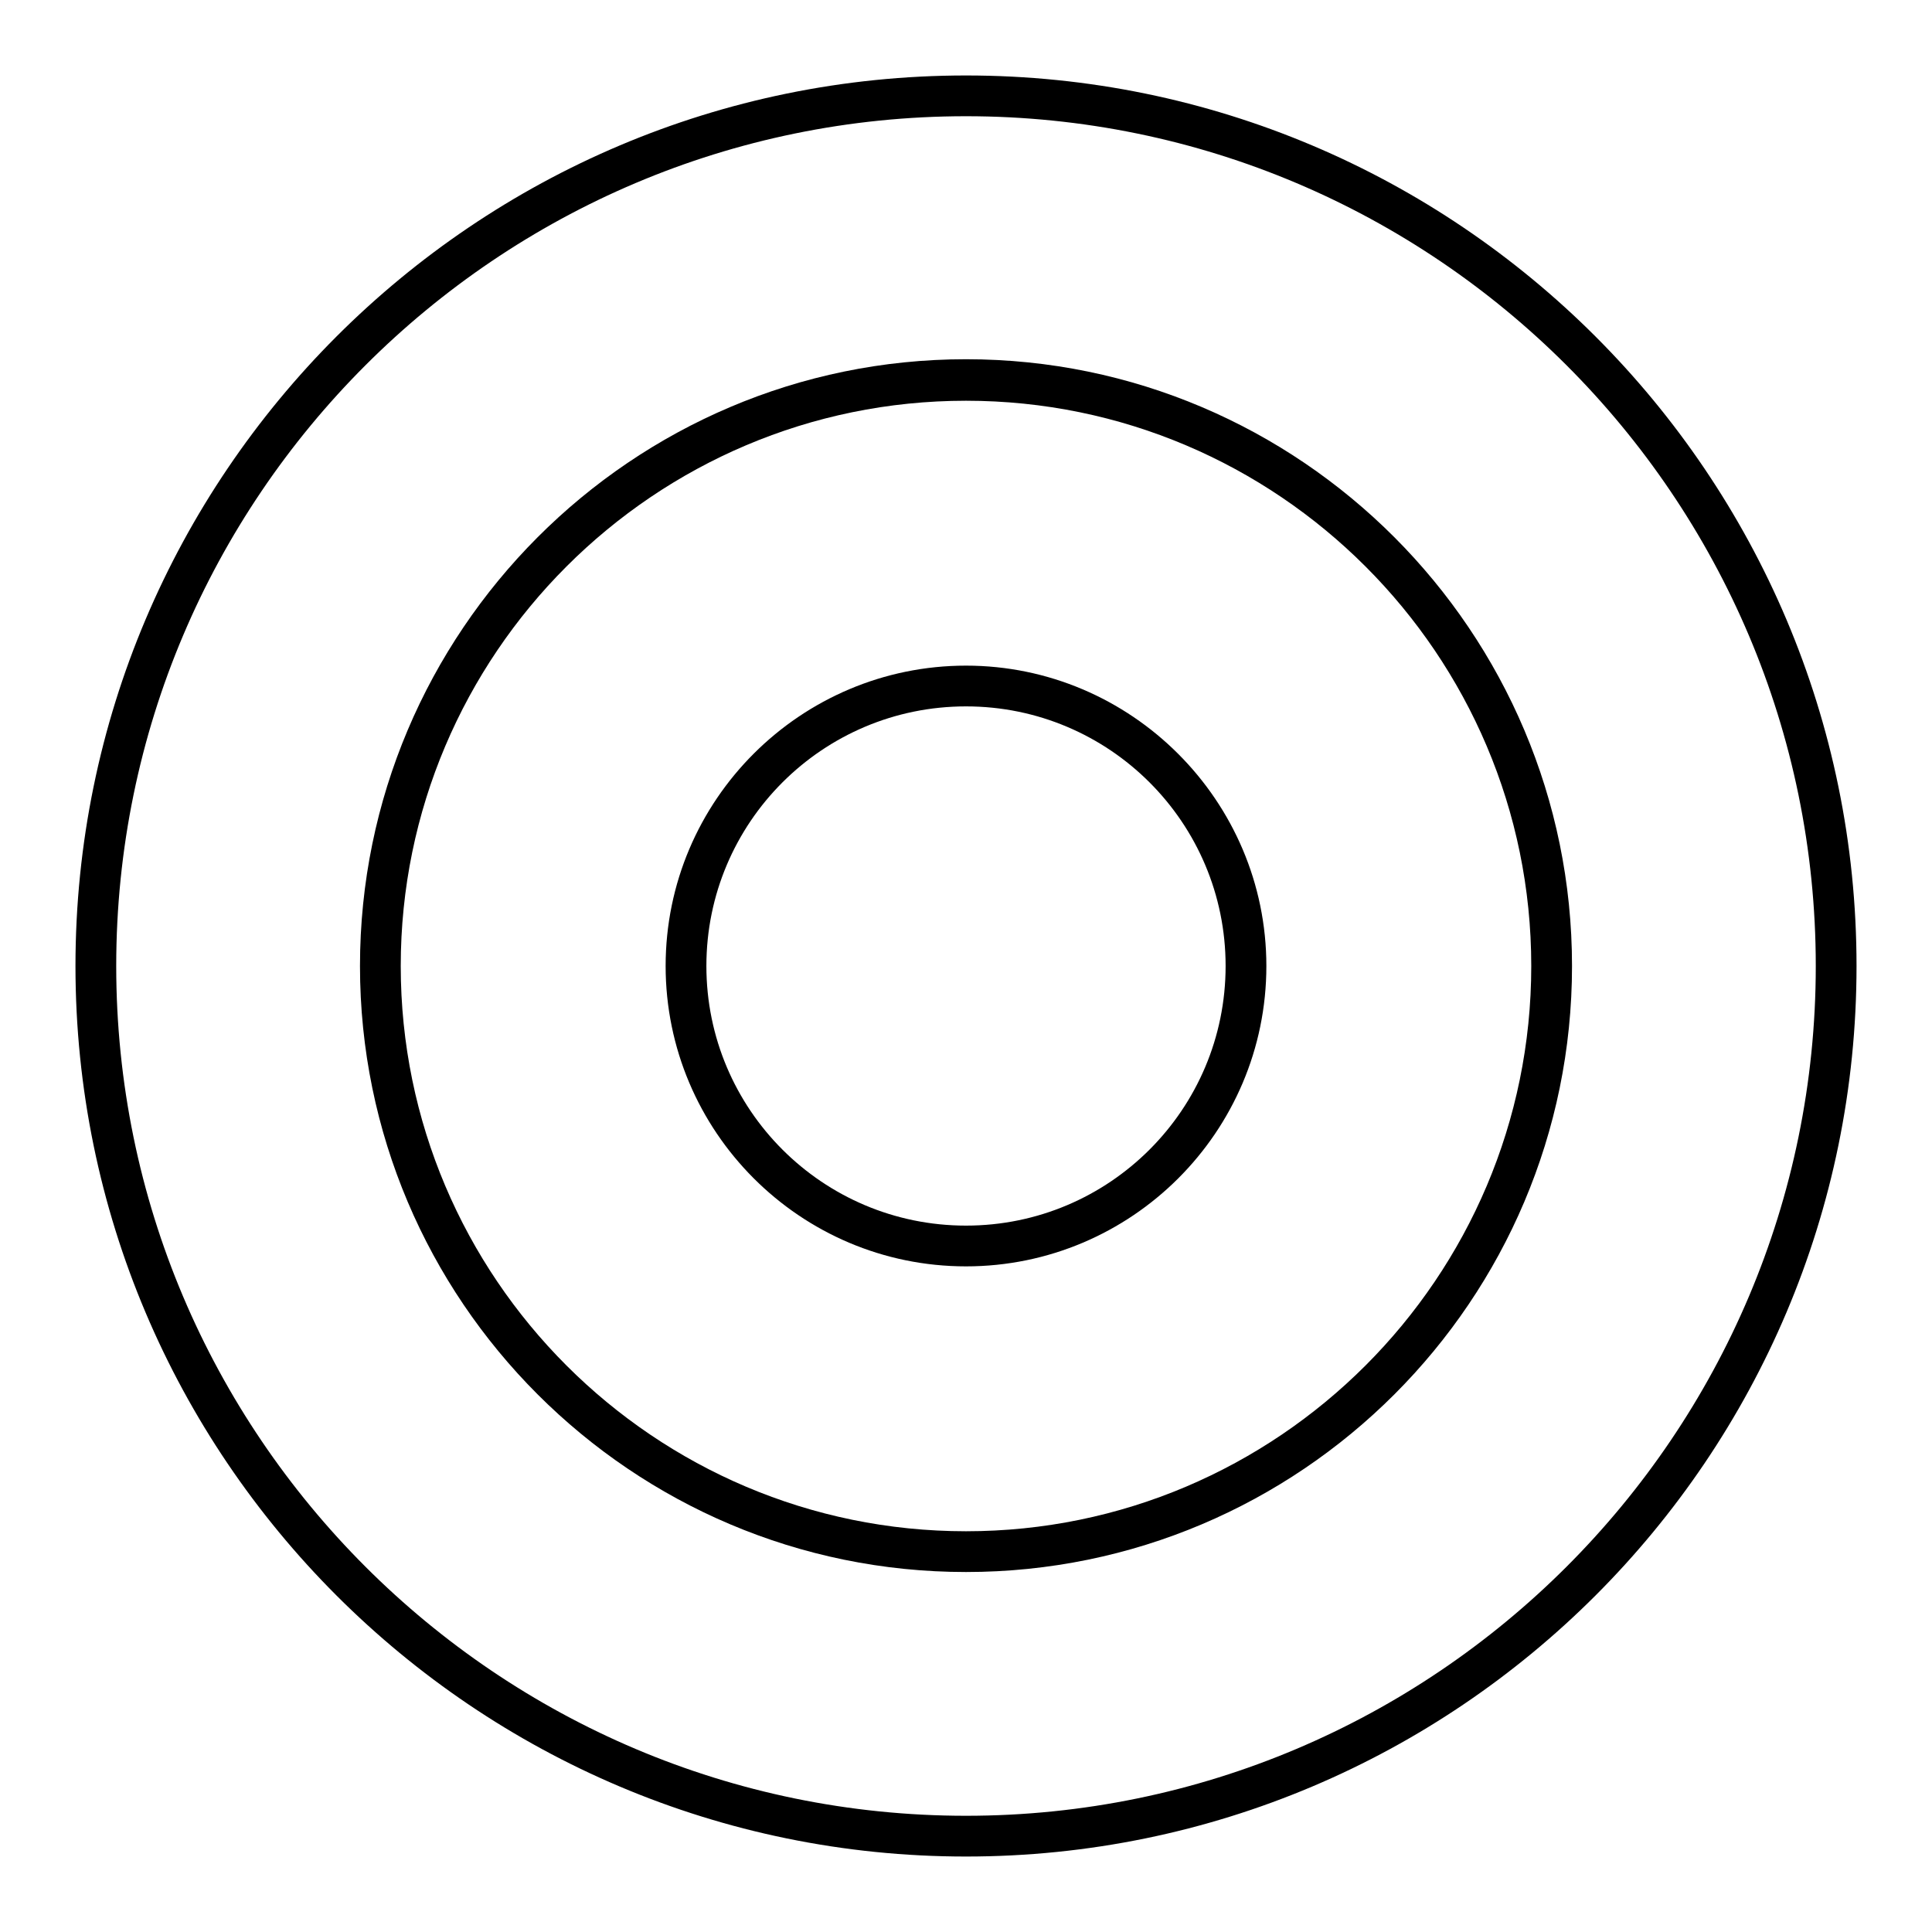
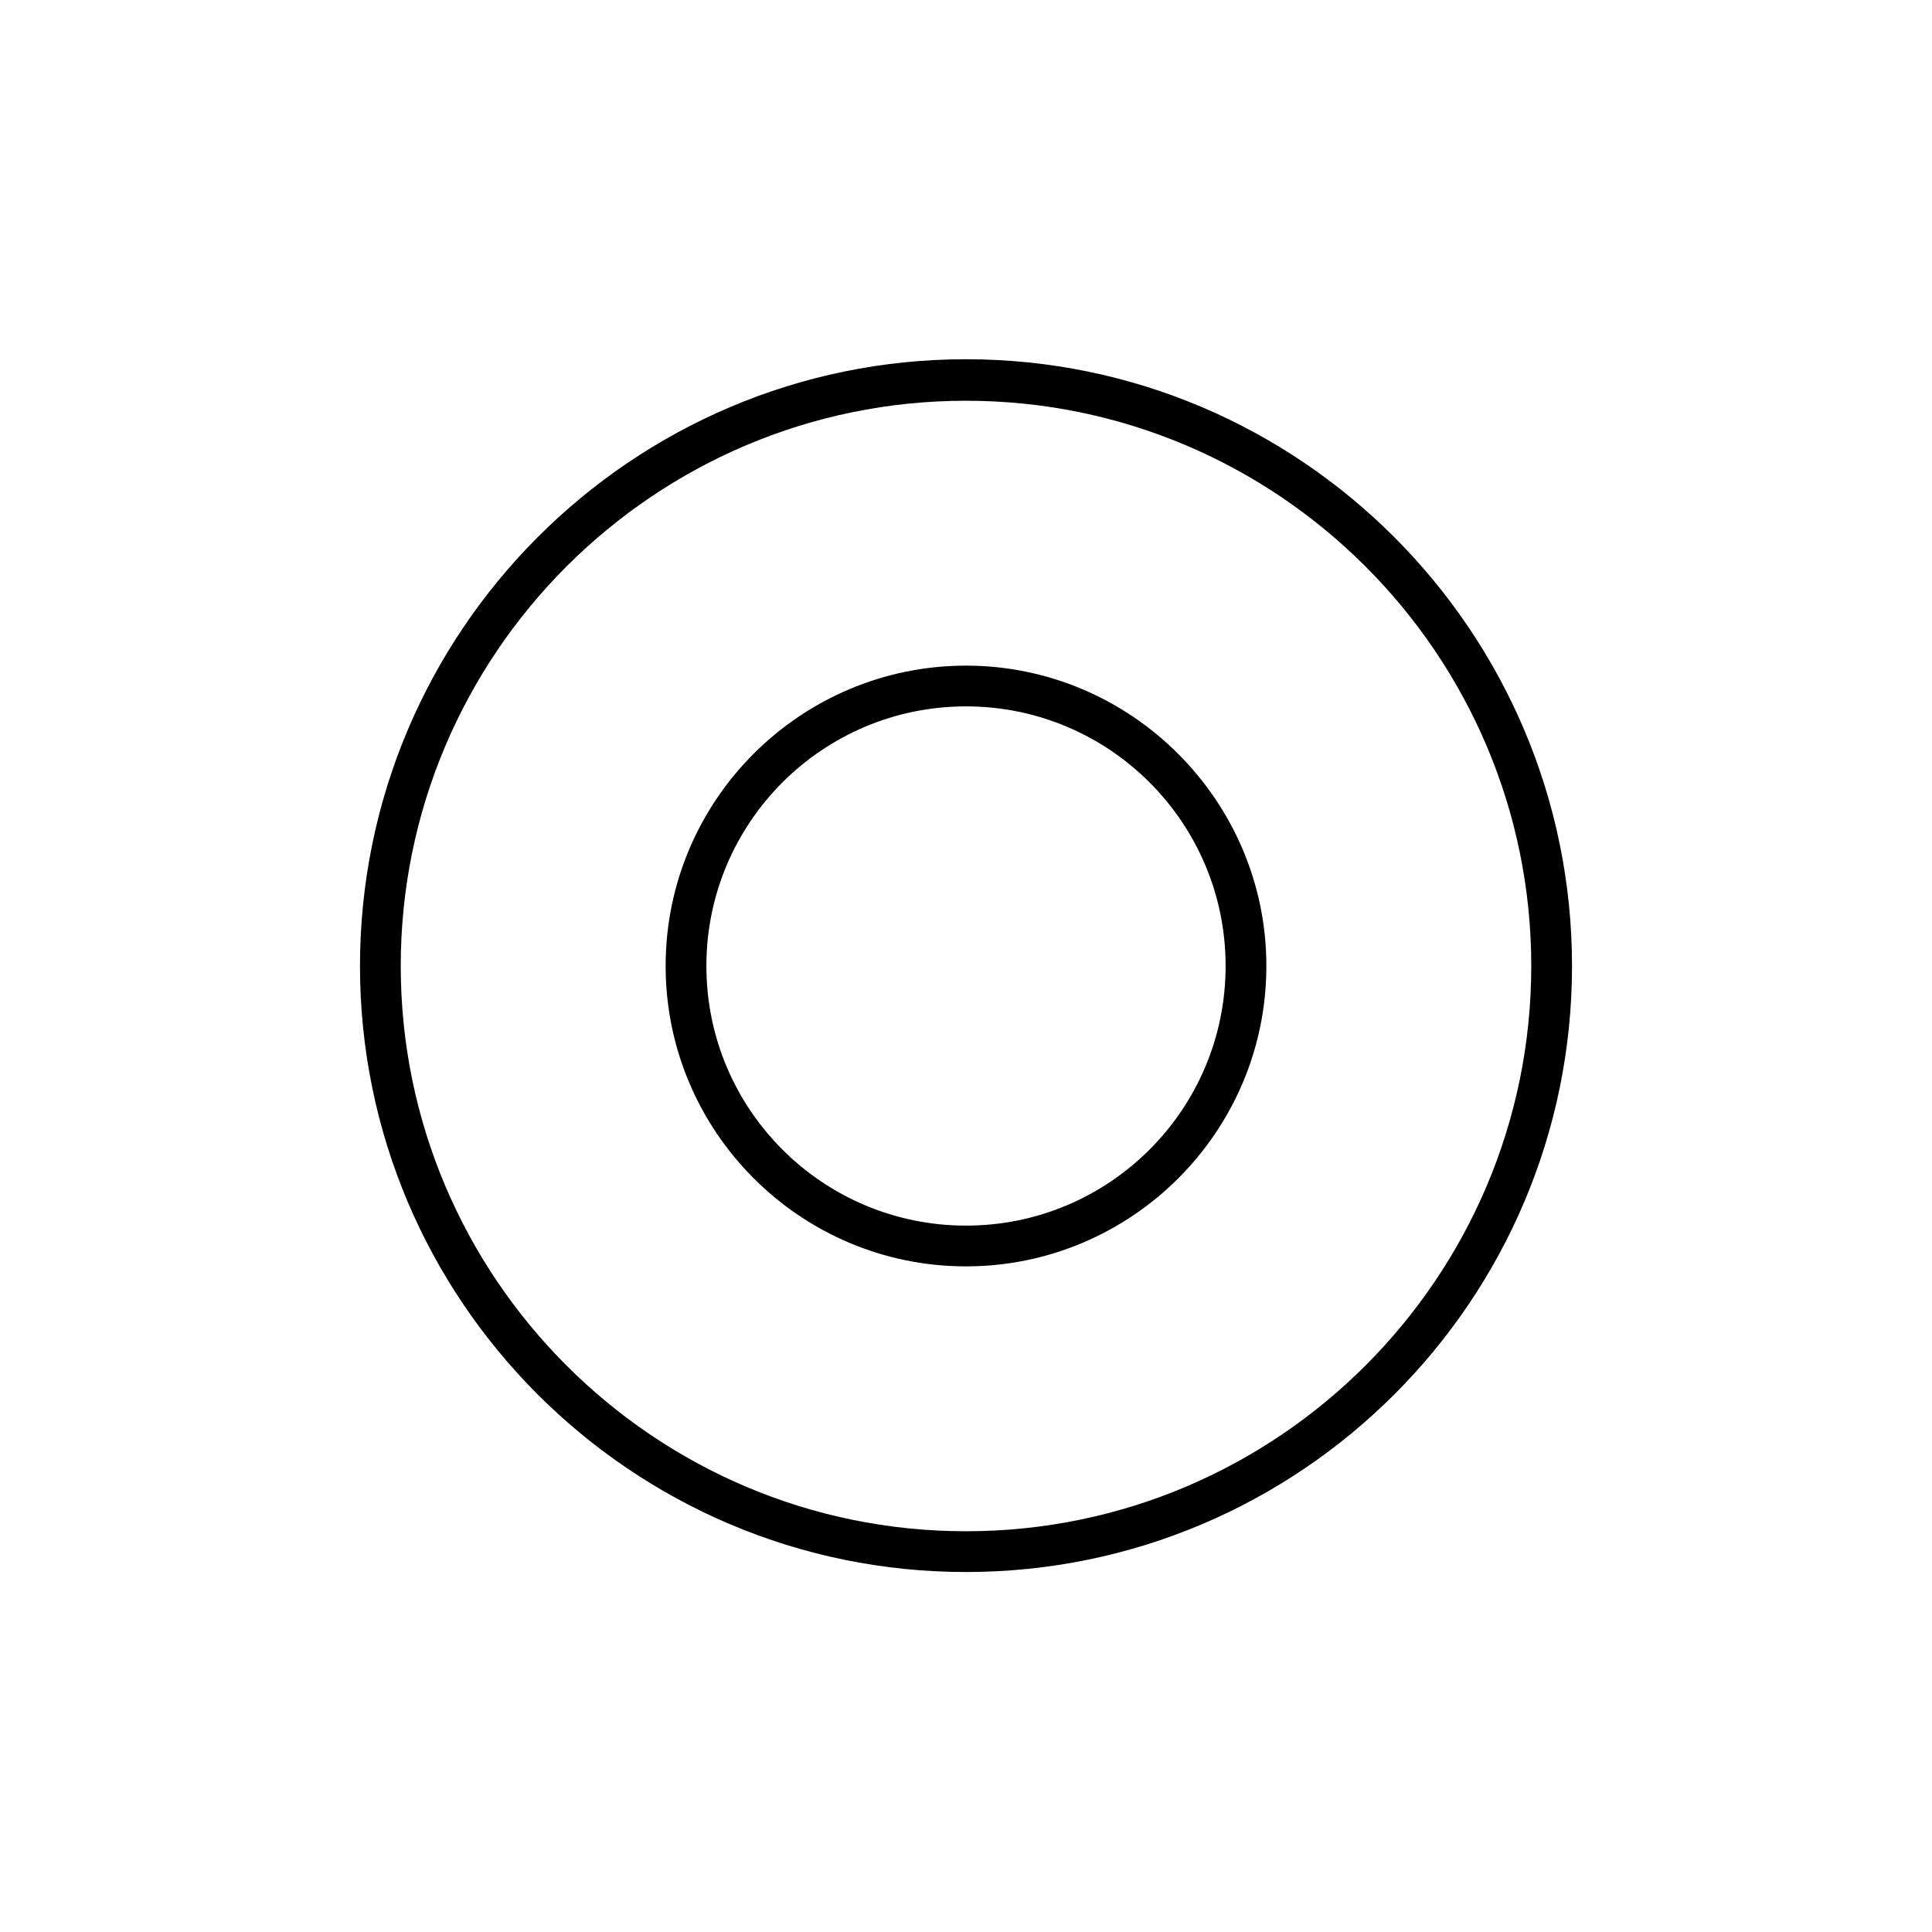
<svg xmlns="http://www.w3.org/2000/svg" version="1.1" x="0px" y="0px" viewBox="0 0 256 256" enable-background="new 0 0 256 256" xml:space="preserve">
  <g>
    <g>
      <g>
        <g>
          <path fill="#000000" d="M128,88.2c-21.9,0-39.8,17.8-39.8,39.8c0,21.9,17.8,39.8,39.8,39.8c21.9,0,39.8-17.8,39.8-39.8C167.8,106.1,149.9,88.2,128,88.2z M128,162.4c-19,0-34.4-15.4-34.4-34.4c0-19,15.4-34.4,34.4-34.4c19,0,34.4,15.4,34.4,34.4C162.4,147,147,162.4,128,162.4z" />
          <path fill="#000000" d="M128,47.6c-44.3,0-80.3,36.1-80.3,80.4c0,44.3,36,80.3,80.3,80.3c44.3,0,80.3-36,80.3-80.3C208.3,83.7,172.3,47.6,128,47.6z M128,202.9c-41.3,0-74.9-33.6-74.9-74.9c0-41.3,33.6-74.9,74.9-74.9c41.3,0,74.9,33.6,74.9,74.9C202.9,169.3,169.3,202.9,128,202.9z" />
-           <path fill="#000000" d="M128,10C62.9,10,10,62.9,10,128c0,65.1,52.9,118,118,118c65.1,0,118-52.9,118-118C246,62.9,193.1,10,128,10z M128,240.6c-62.1,0-112.6-50.5-112.6-112.6C15.4,65.9,65.9,15.4,128,15.4S240.6,65.9,240.6,128C240.6,190.1,190.1,240.6,128,240.6z" />
        </g>
      </g>
      <g />
      <g />
      <g />
      <g />
      <g />
      <g />
      <g />
      <g />
      <g />
      <g />
      <g />
      <g />
      <g />
      <g />
      <g />
    </g>
  </g>
</svg>